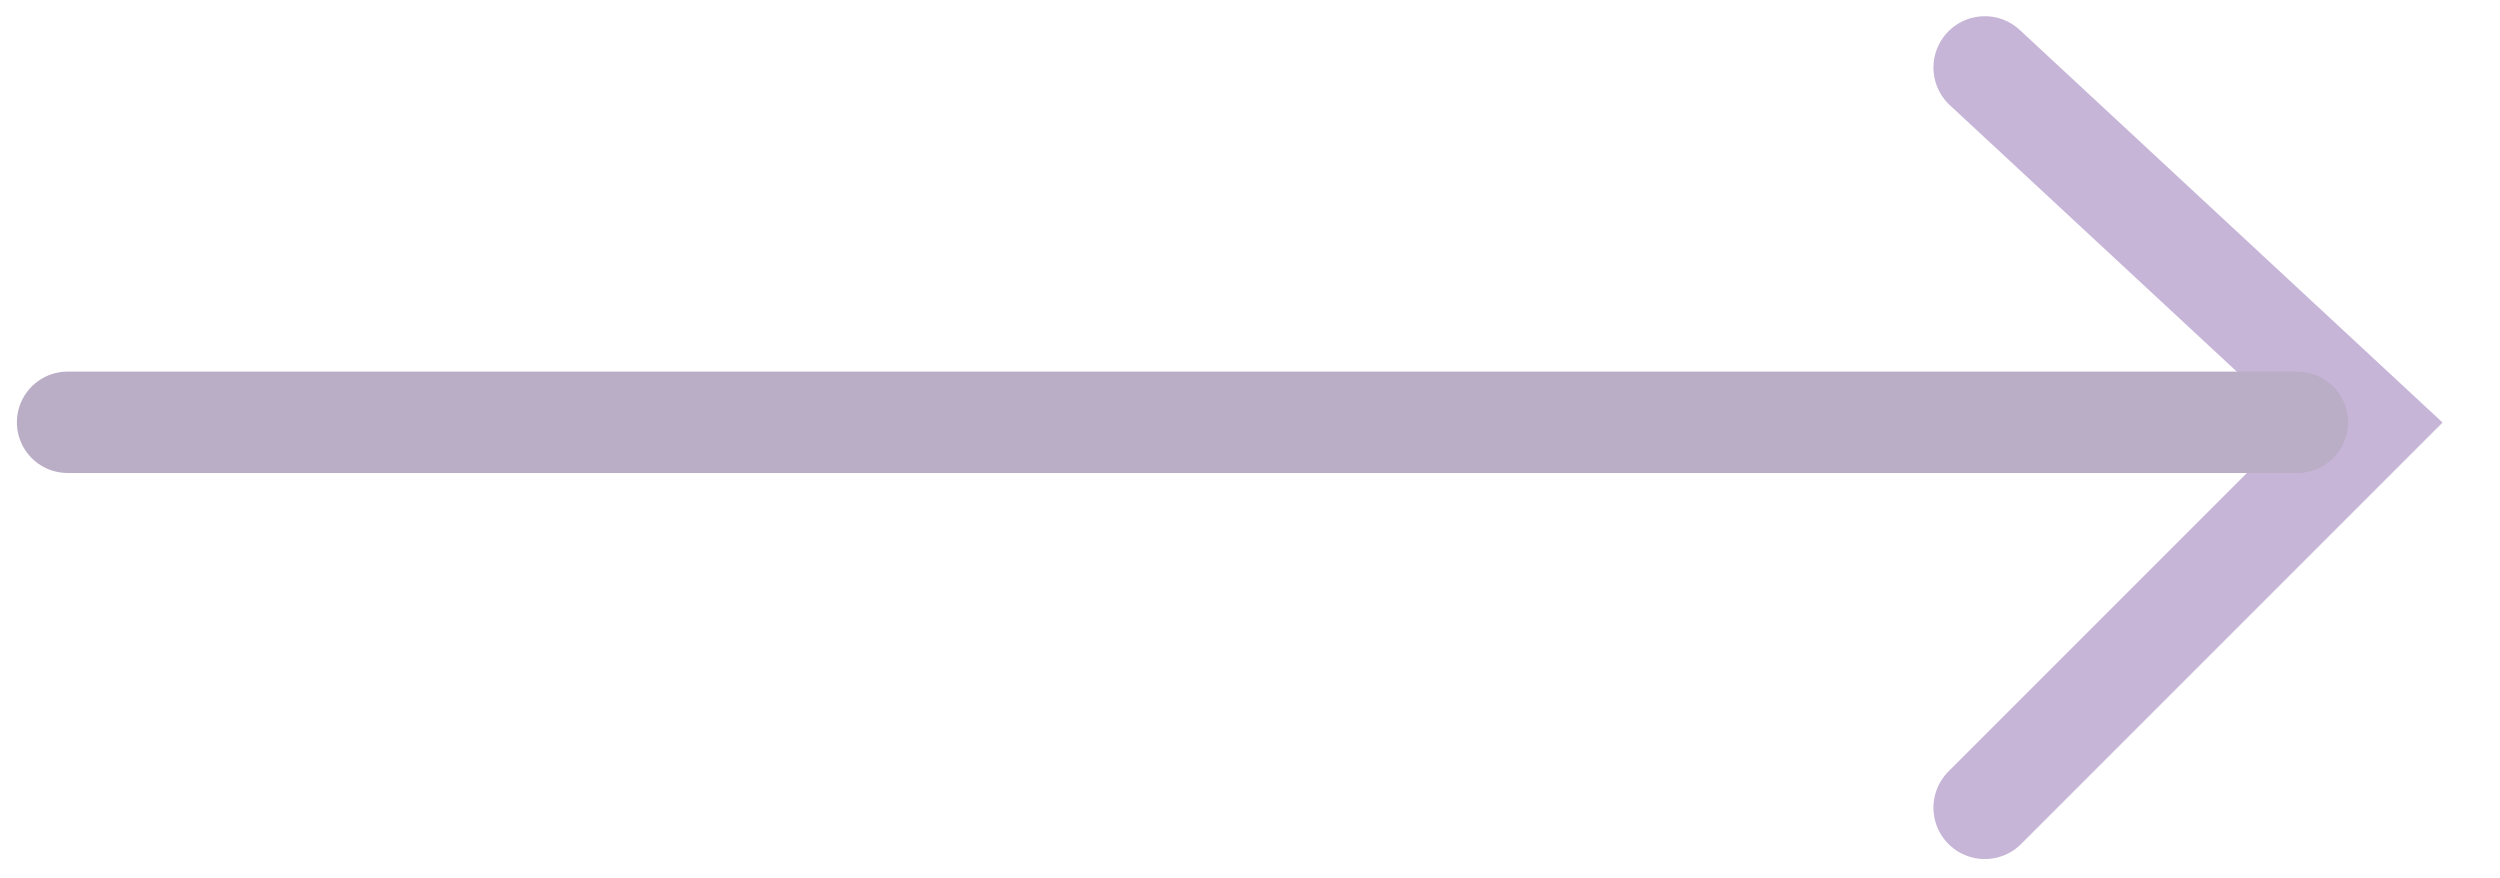
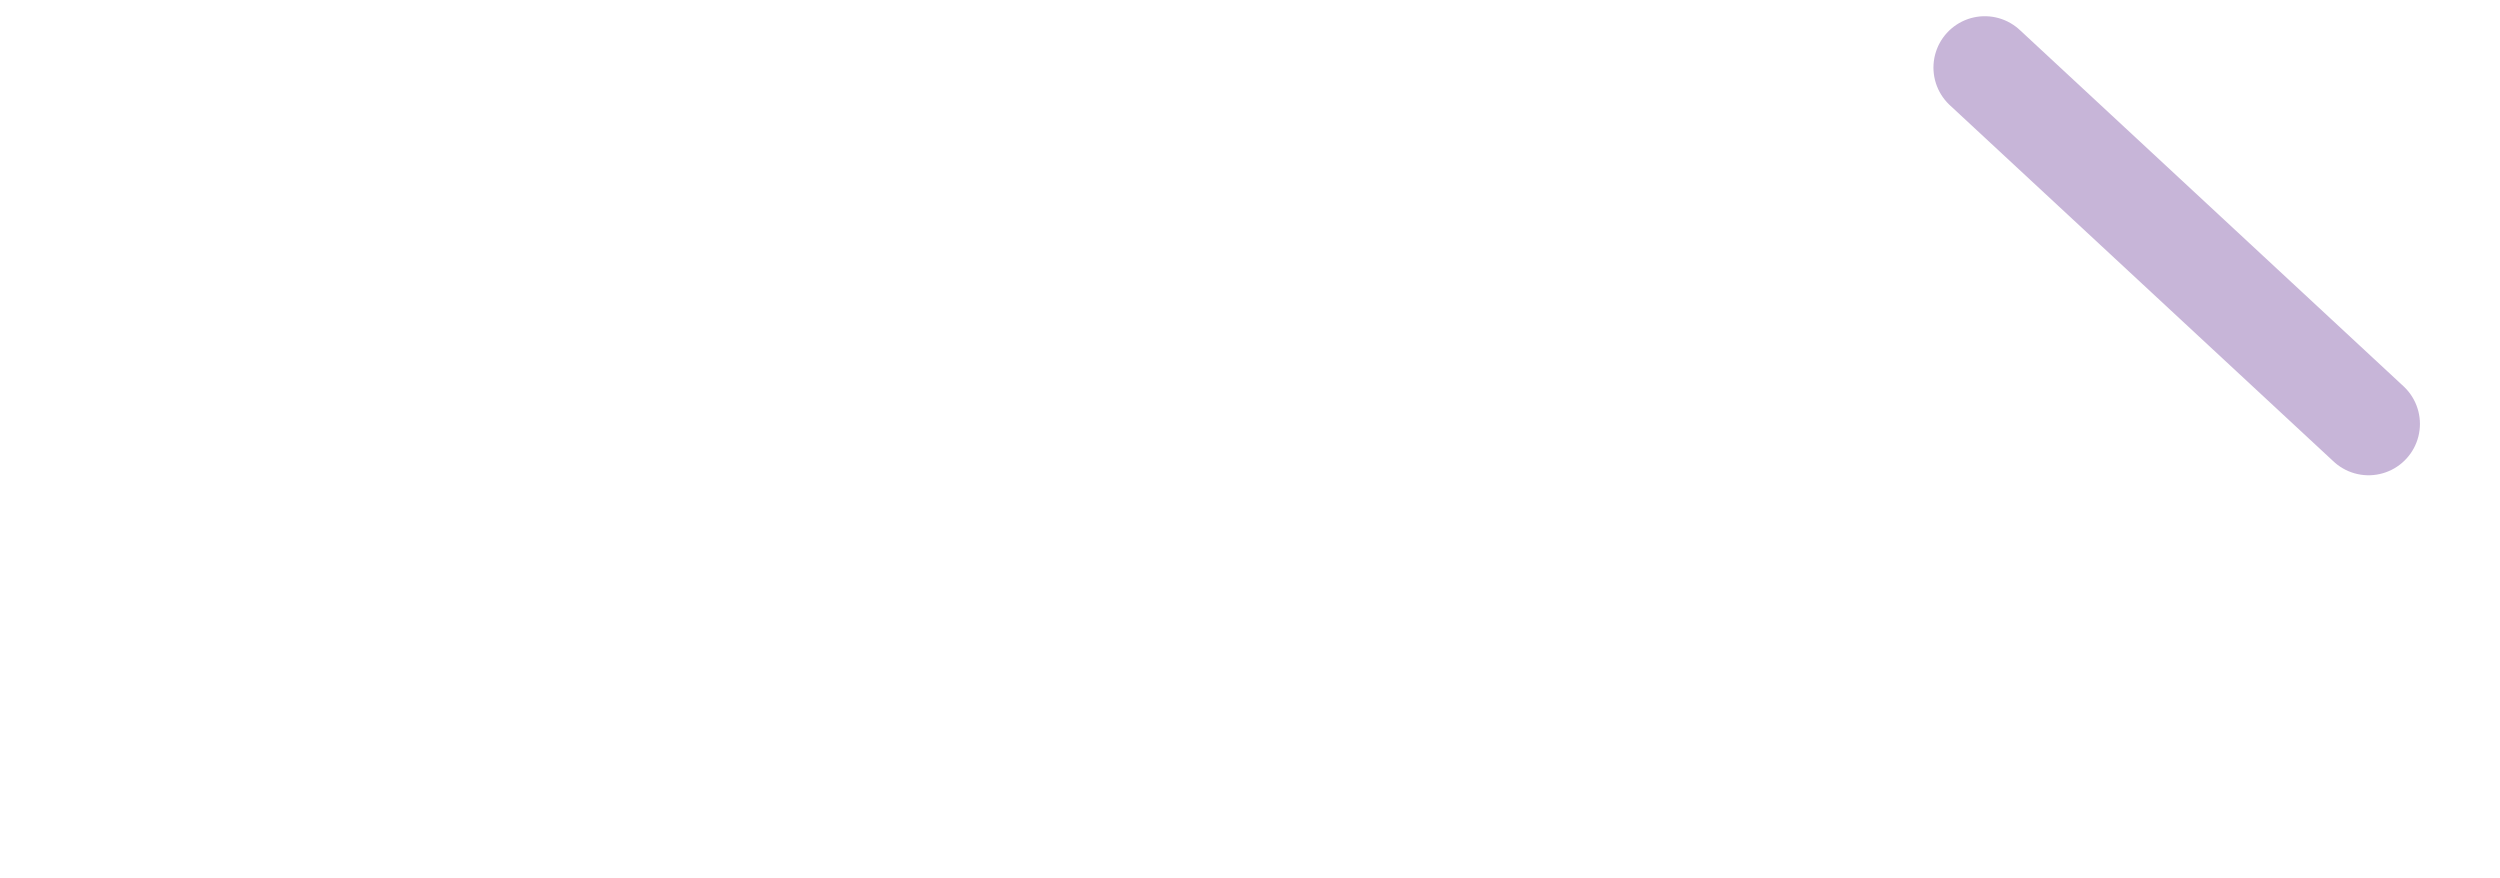
<svg xmlns="http://www.w3.org/2000/svg" width="37" height="13" viewBox="0 0 37 13" fill="none">
  <g opacity="0.4">
-     <path d="M29.375 1L35.055 6.274L29.375 11.954" stroke="#73459D" stroke-width="1.52" stroke-linecap="round" />
-     <path d="M34 6.25L1 6.25" stroke="#523170" stroke-width="1.5" stroke-linecap="round" />
+     <path d="M29.375 1L35.055 6.274" stroke="#73459D" stroke-width="1.52" stroke-linecap="round" />
  </g>
</svg>